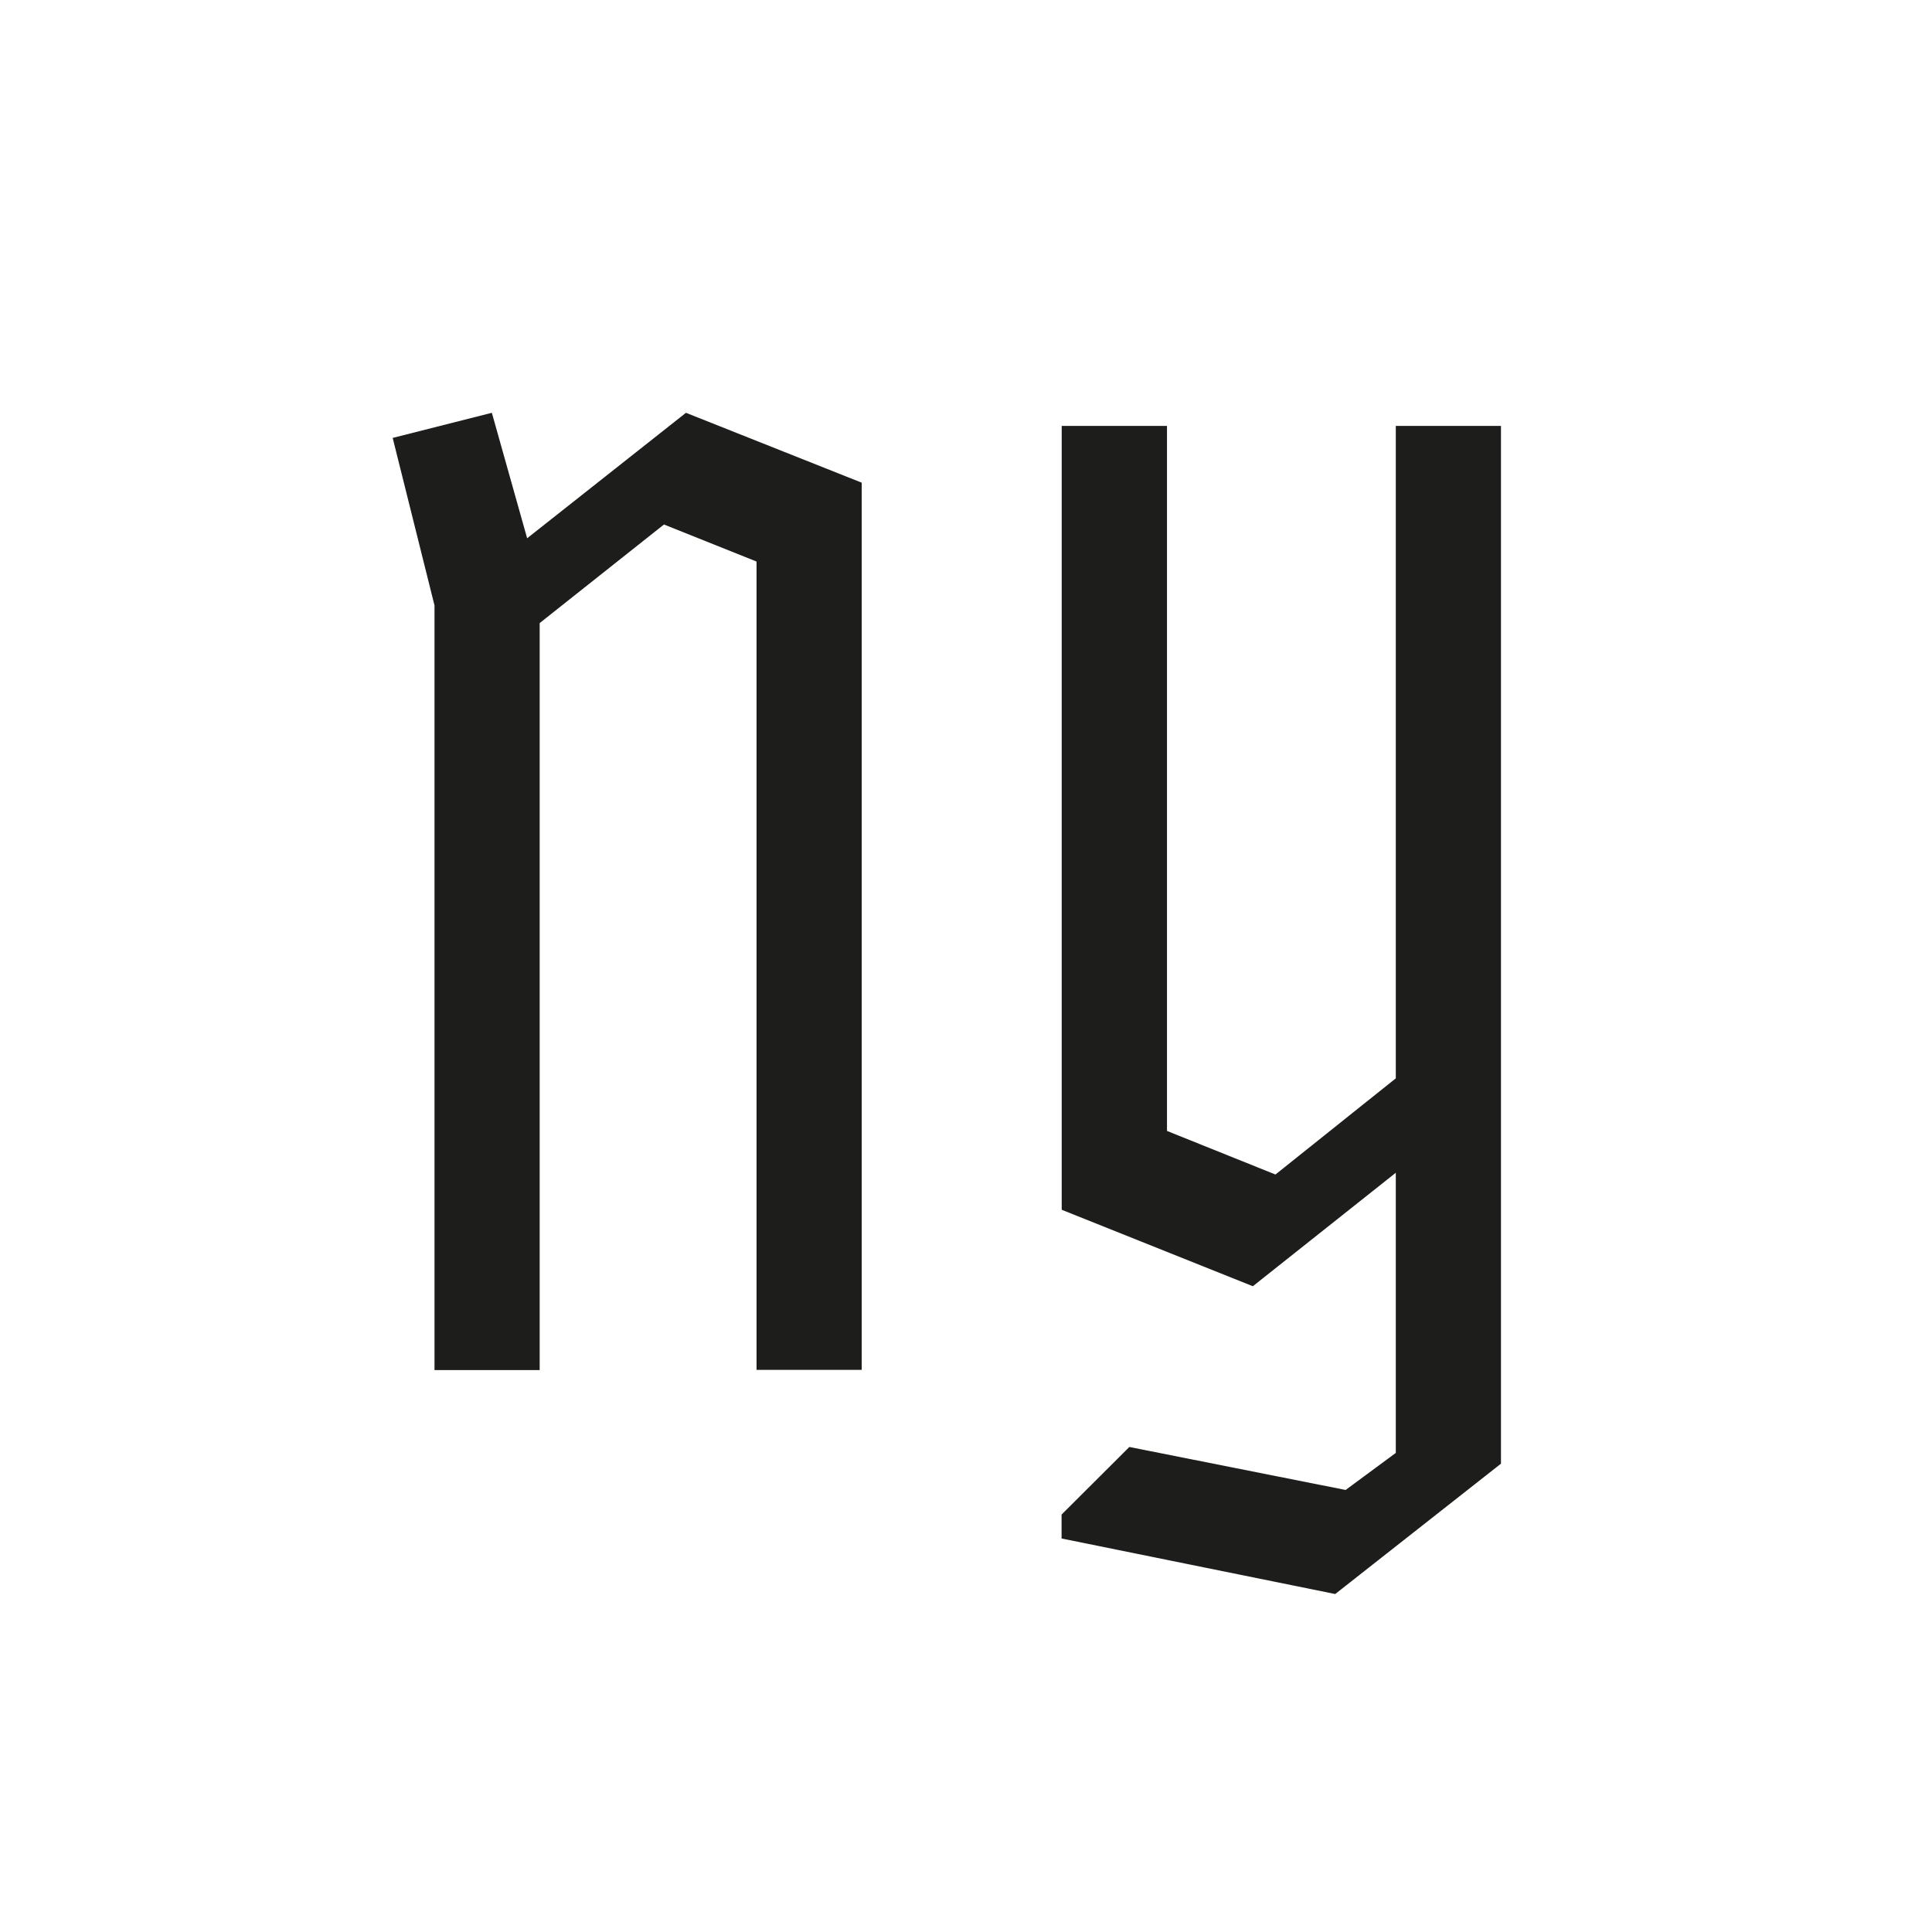
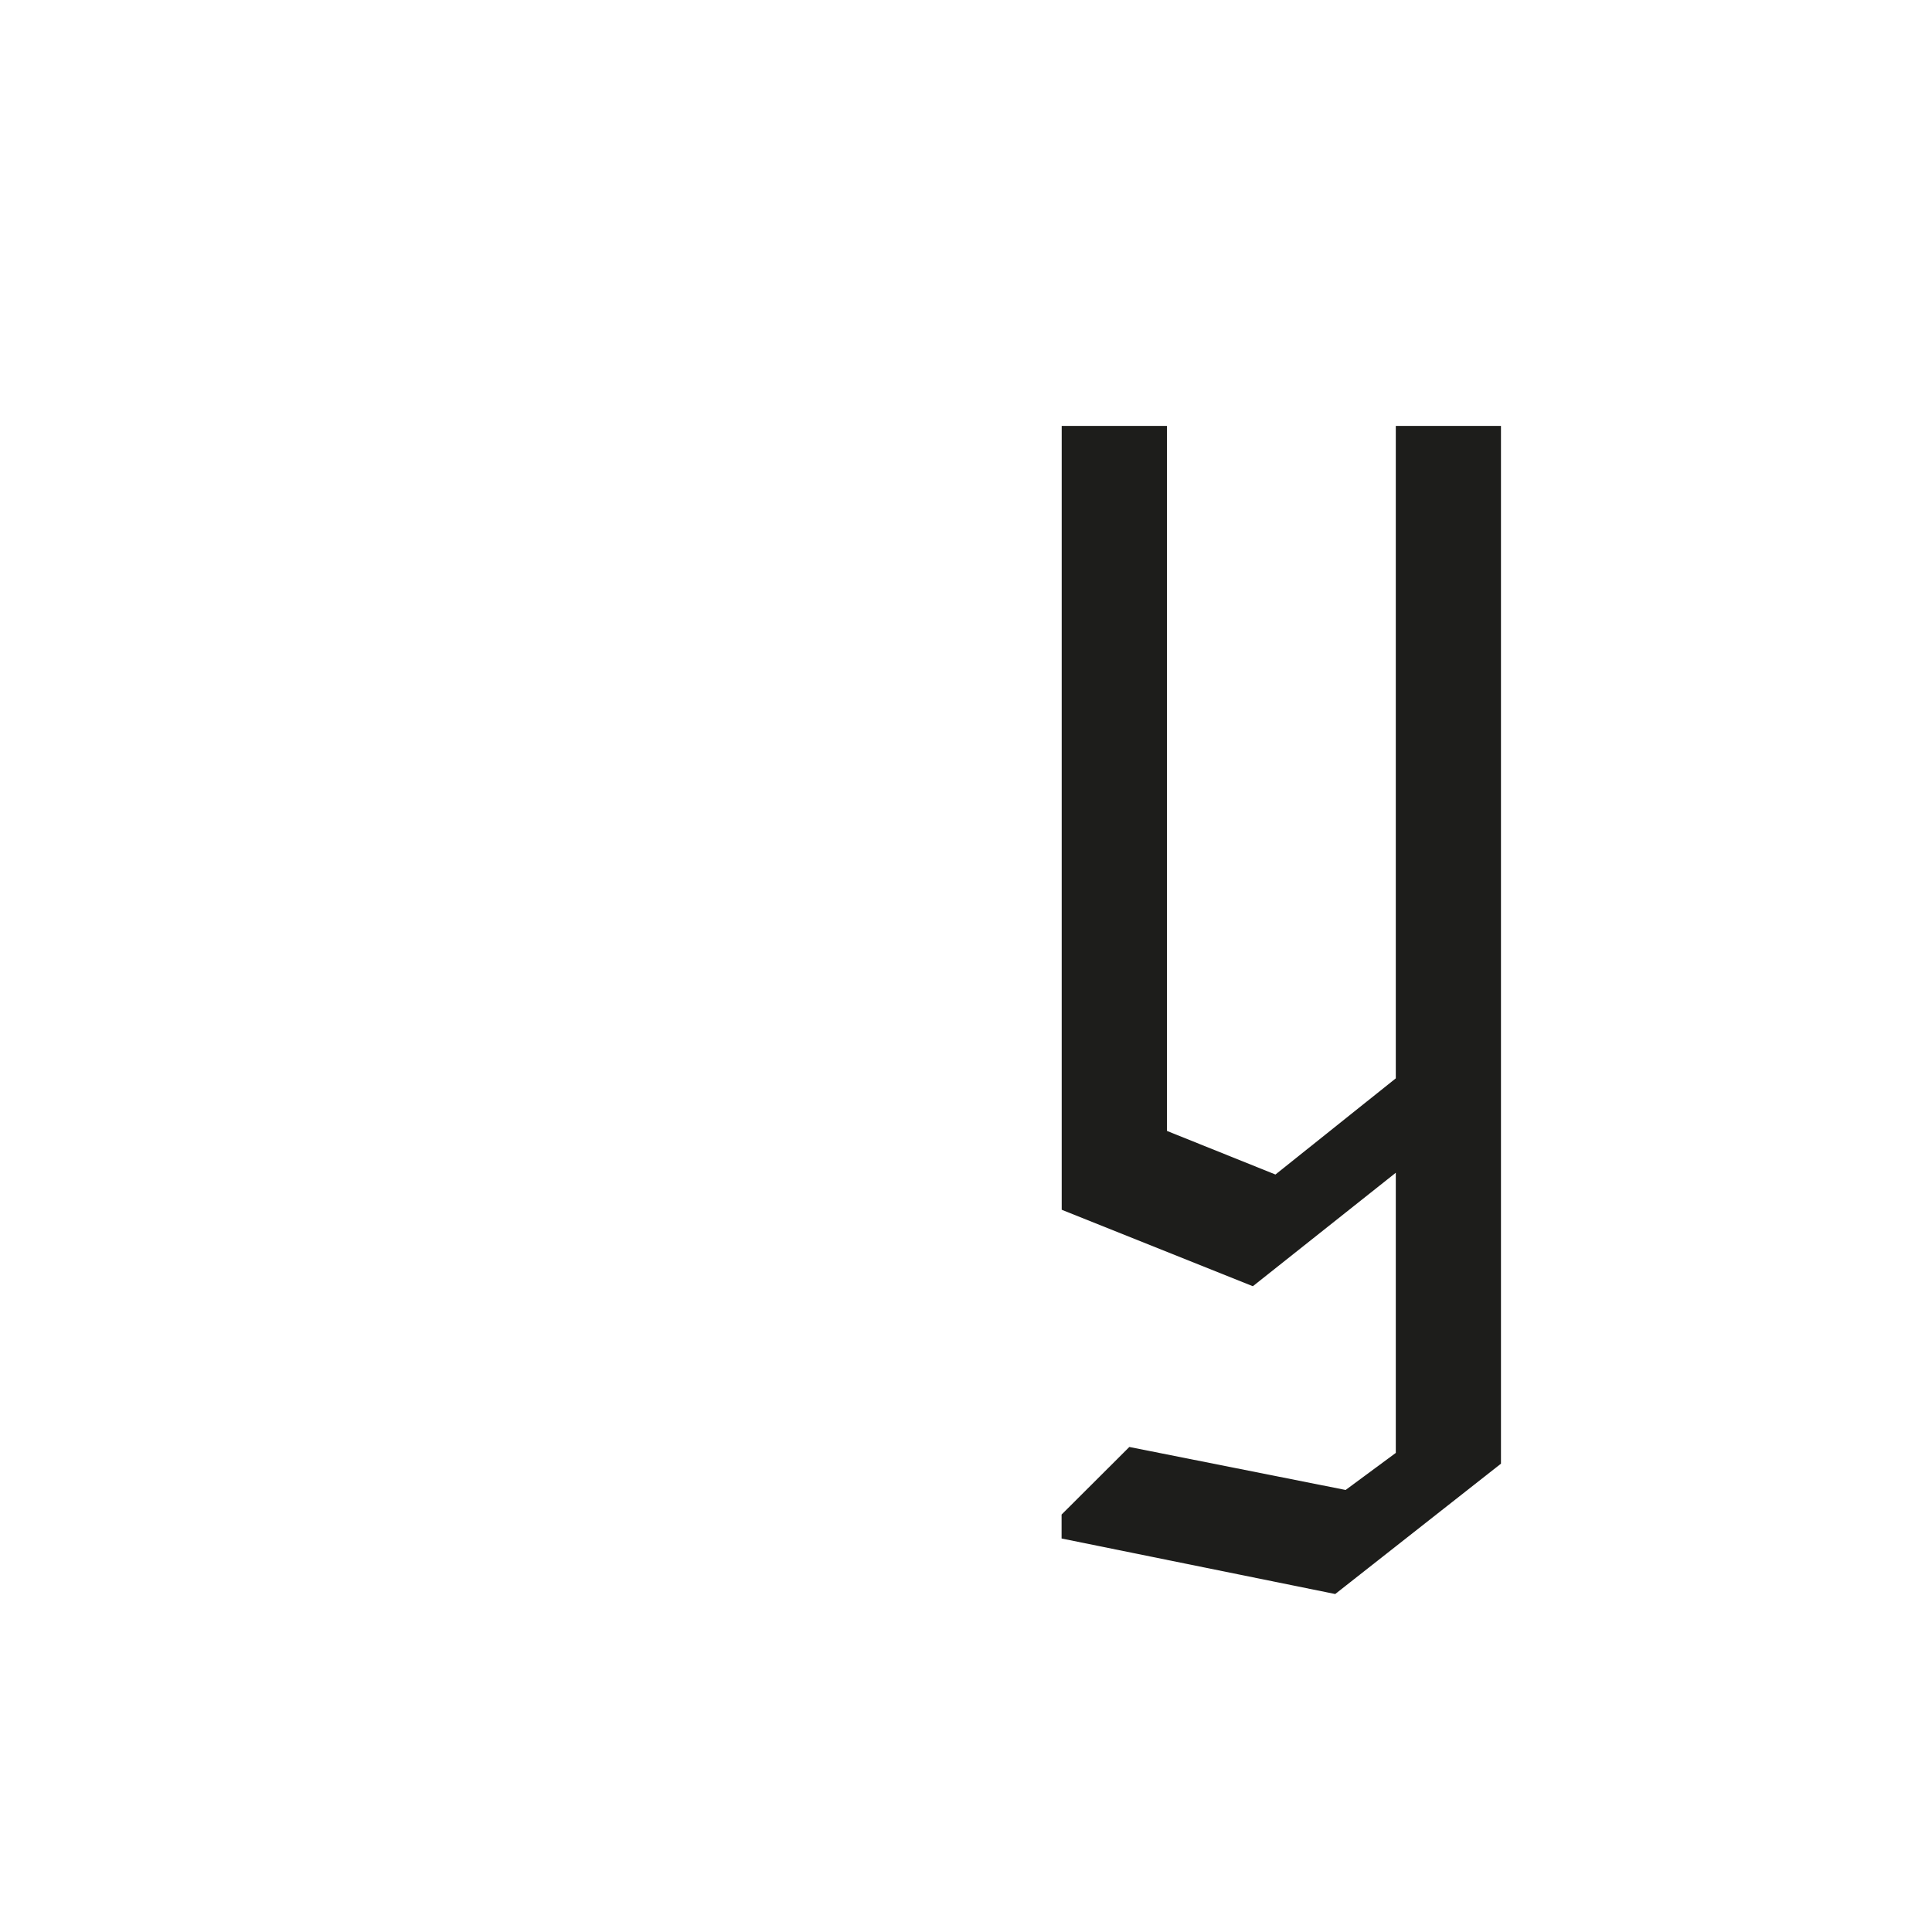
<svg xmlns="http://www.w3.org/2000/svg" id="Layer_1" data-name="Layer 1" viewBox="0 0 328.46 328.46">
  <defs>
    <style>.cls-1{fill:#1d1d1b;}</style>
  </defs>
  <title>Ny-logo-</title>
-   <path class="cls-1" d="M128.62,95.47l-15.74-6.3L91.75,105.93v127H73.87v-130L66.76,74.45l16.86-4.27,6,21.33,27-21.33L146.5,82.06V232.89H128.62Z" />
  <path class="cls-1" d="M255.18,72.41V248.84L227,271l-46.52-9.44v-4.07L192,246l36.77,7.31,8.53-6.3V199.38L213,218.67l-32.5-13V72.41H198.4V192.27l18.44,7.41,20.46-16.35V72.41Z" />
</svg>